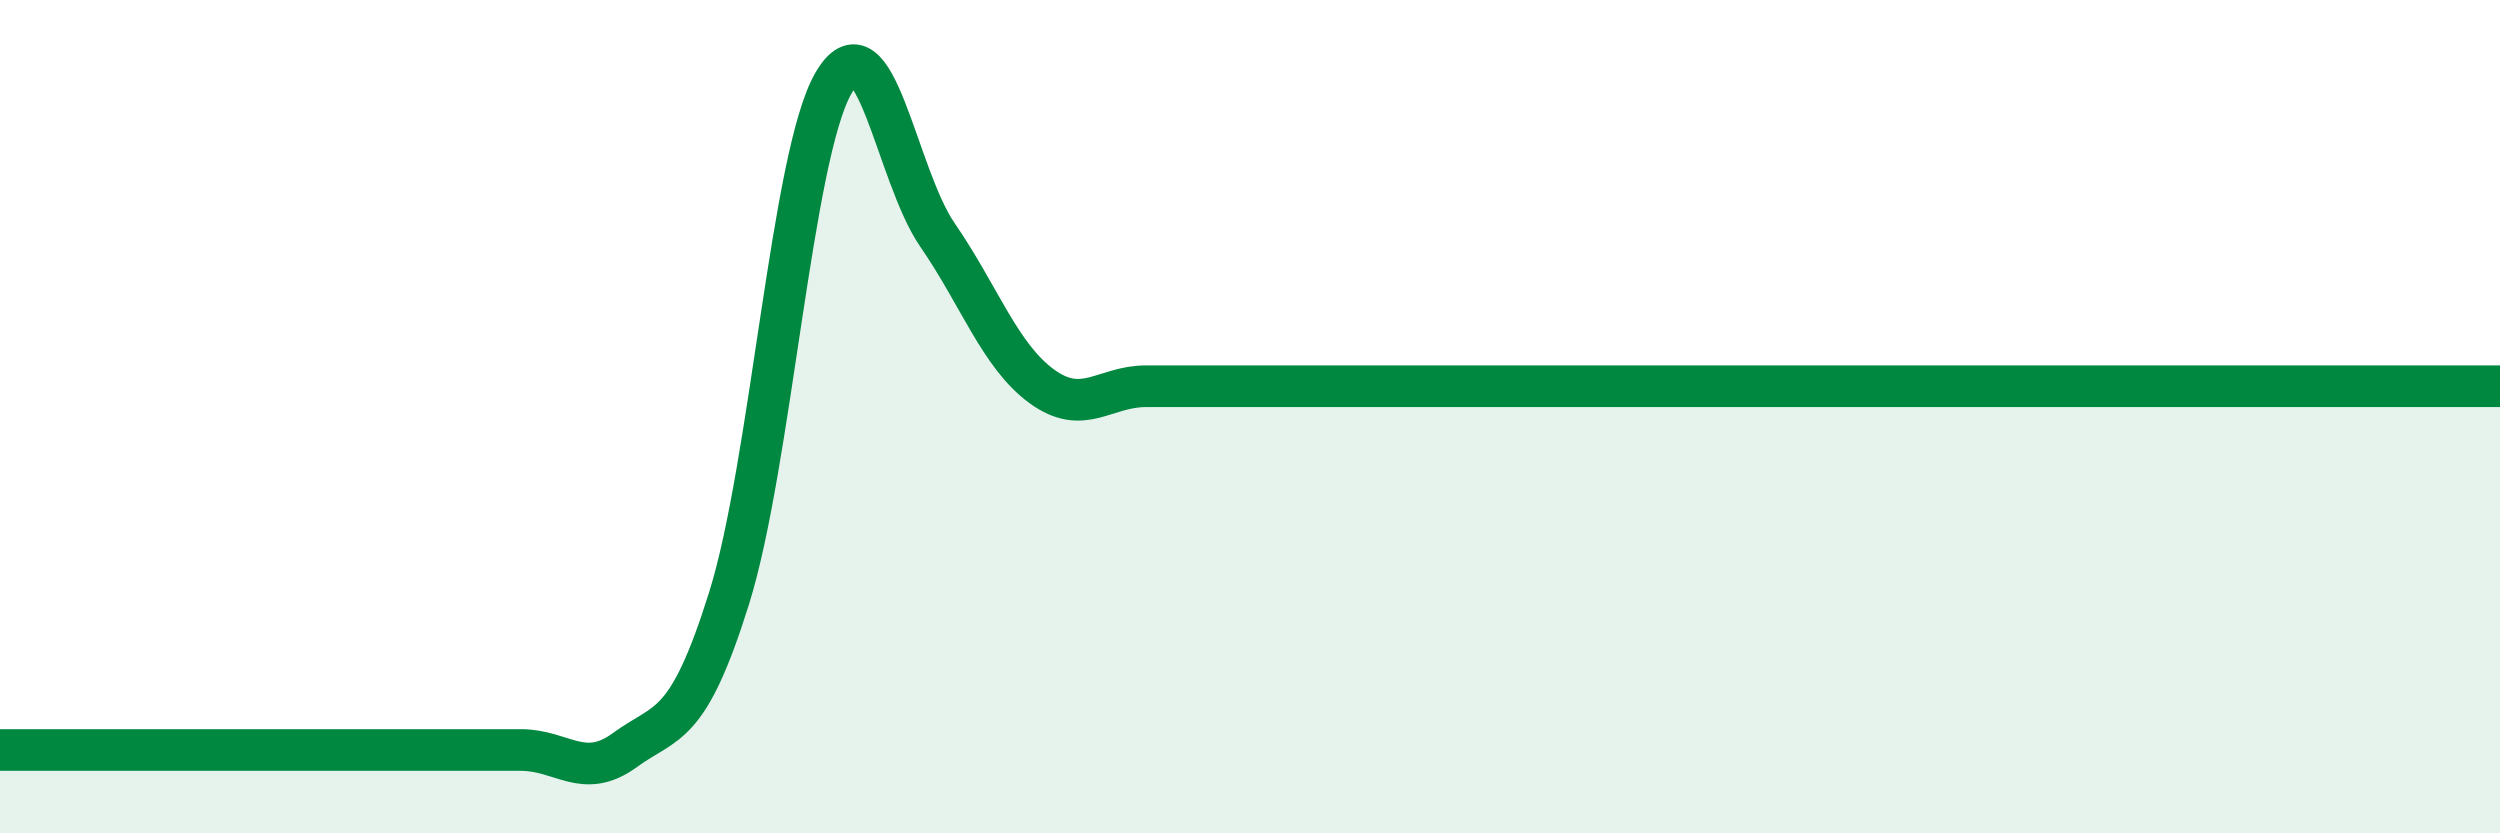
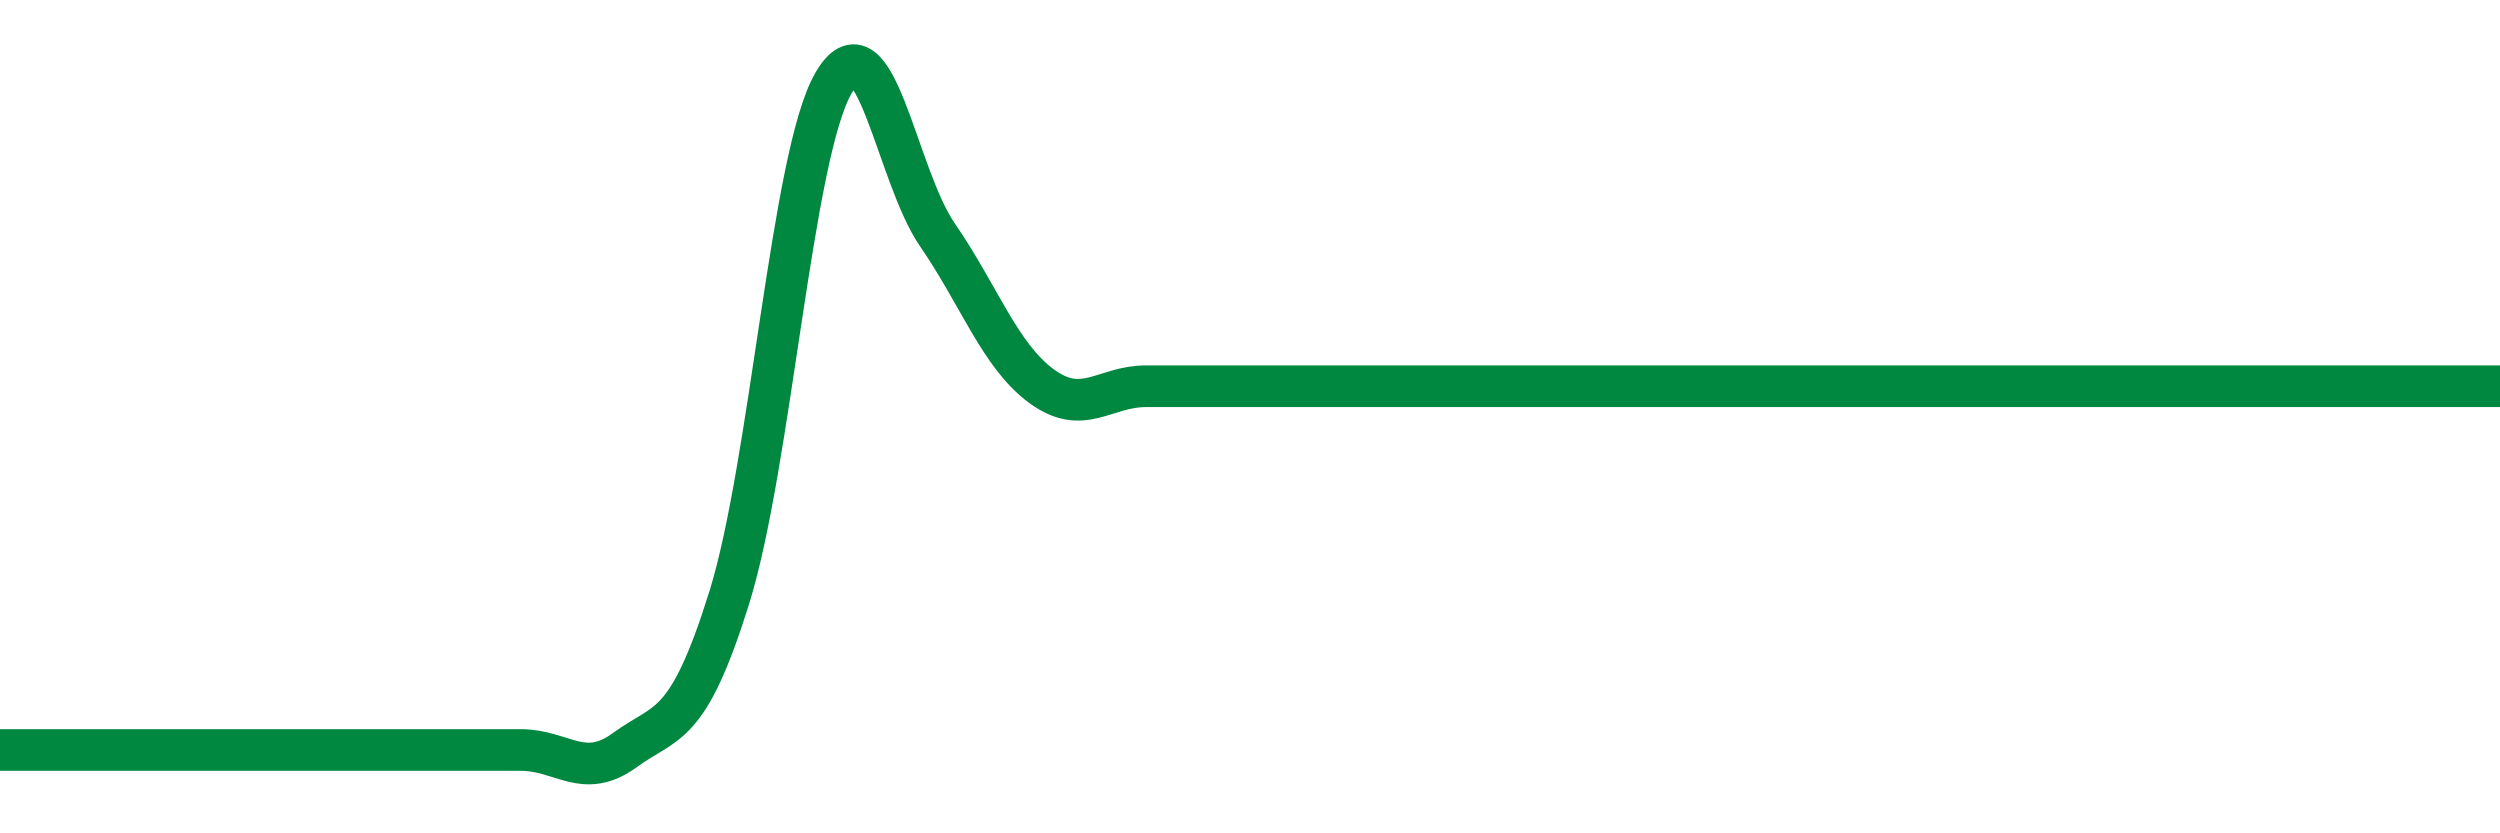
<svg xmlns="http://www.w3.org/2000/svg" width="60" height="20" viewBox="0 0 60 20">
-   <path d="M 0,18 C 0.5,18 1.5,18 2.5,18 C 3.5,18 4,18 5,18 C 6,18 6.5,18 7.5,18 C 8.5,18 9,18 10,18 C 11,18 11.5,18 12.5,18 C 13.5,18 14,18.73 15,18 C 16,17.27 16.5,17.55 17.5,14.35 C 18.5,11.15 19,3.74 20,2 C 21,0.26 21.5,4.19 22.5,5.64 C 23.5,7.09 24,8.54 25,9.27 C 26,10 26.5,9.27 27.5,9.27 C 28.5,9.27 29,9.27 30,9.27 C 31,9.27 31.5,9.27 32.5,9.27 C 33.5,9.27 34,9.27 35,9.27 C 36,9.27 36.5,9.27 37.5,9.27 C 38.5,9.27 39,9.27 40,9.27 C 41,9.27 41.5,9.27 42.5,9.27 C 43.5,9.27 44,9.27 45,9.27 C 46,9.27 46.5,9.27 47.5,9.27 C 48.5,9.27 49,9.27 50,9.27 C 51,9.27 51.5,9.27 52.5,9.27 C 53.5,9.27 53.5,9.27 55,9.27 C 56.5,9.27 59,9.27 60,9.27L60 20L0 20Z" fill="#008740" opacity="0.1" stroke-linecap="round" stroke-linejoin="round" />
  <path d="M 0,18 C 0.5,18 1.5,18 2.5,18 C 3.5,18 4,18 5,18 C 6,18 6.5,18 7.5,18 C 8.5,18 9,18 10,18 C 11,18 11.5,18 12.5,18 C 13.5,18 14,18.73 15,18 C 16,17.27 16.5,17.55 17.5,14.35 C 18.5,11.15 19,3.74 20,2 C 21,0.26 21.5,4.19 22.5,5.64 C 23.5,7.09 24,8.54 25,9.27 C 26,10 26.5,9.27 27.5,9.27 C 28.5,9.27 29,9.27 30,9.27 C 31,9.27 31.5,9.27 32.5,9.27 C 33.5,9.27 34,9.27 35,9.27 C 36,9.27 36.5,9.27 37.5,9.27 C 38.5,9.27 39,9.27 40,9.27 C 41,9.27 41.5,9.27 42.5,9.27 C 43.5,9.27 44,9.27 45,9.27 C 46,9.27 46.5,9.27 47.5,9.27 C 48.5,9.27 49,9.27 50,9.27 C 51,9.27 51.5,9.27 52.5,9.27 C 53.5,9.27 53.5,9.27 55,9.27 C 56.5,9.27 59,9.27 60,9.27" stroke="#008740" stroke-width="1" fill="none" stroke-linecap="round" stroke-linejoin="round" />
</svg>